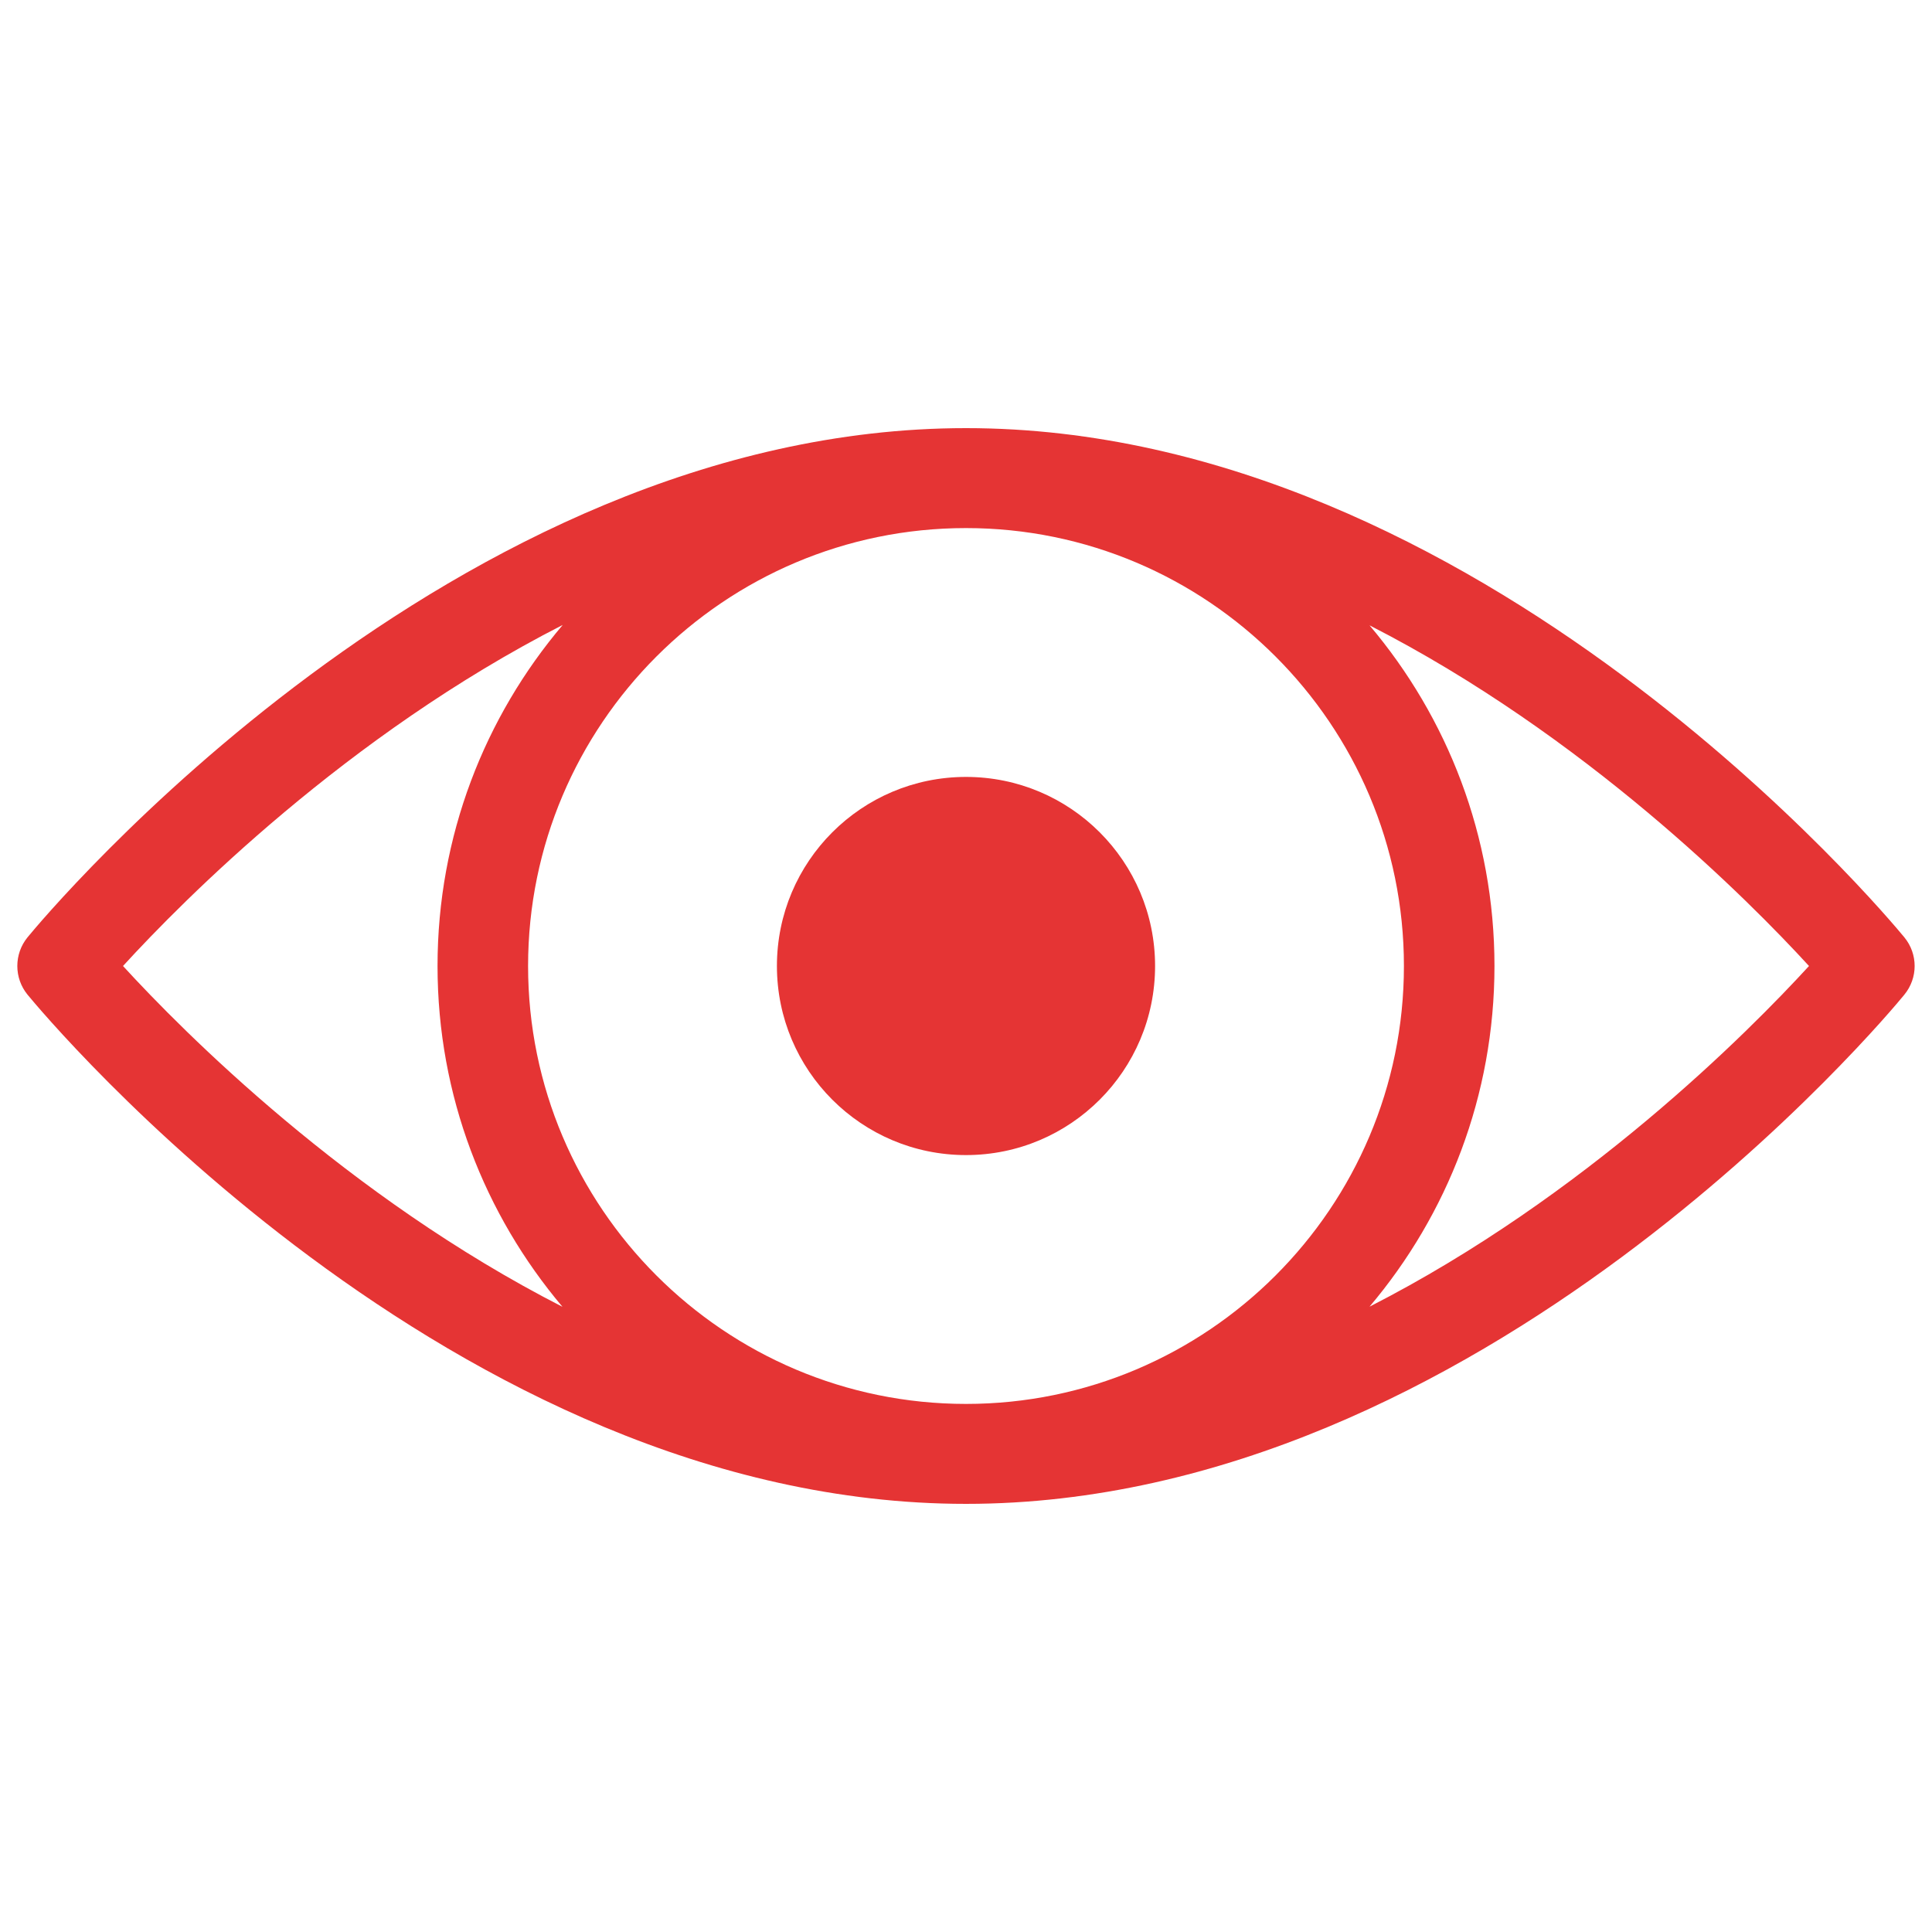
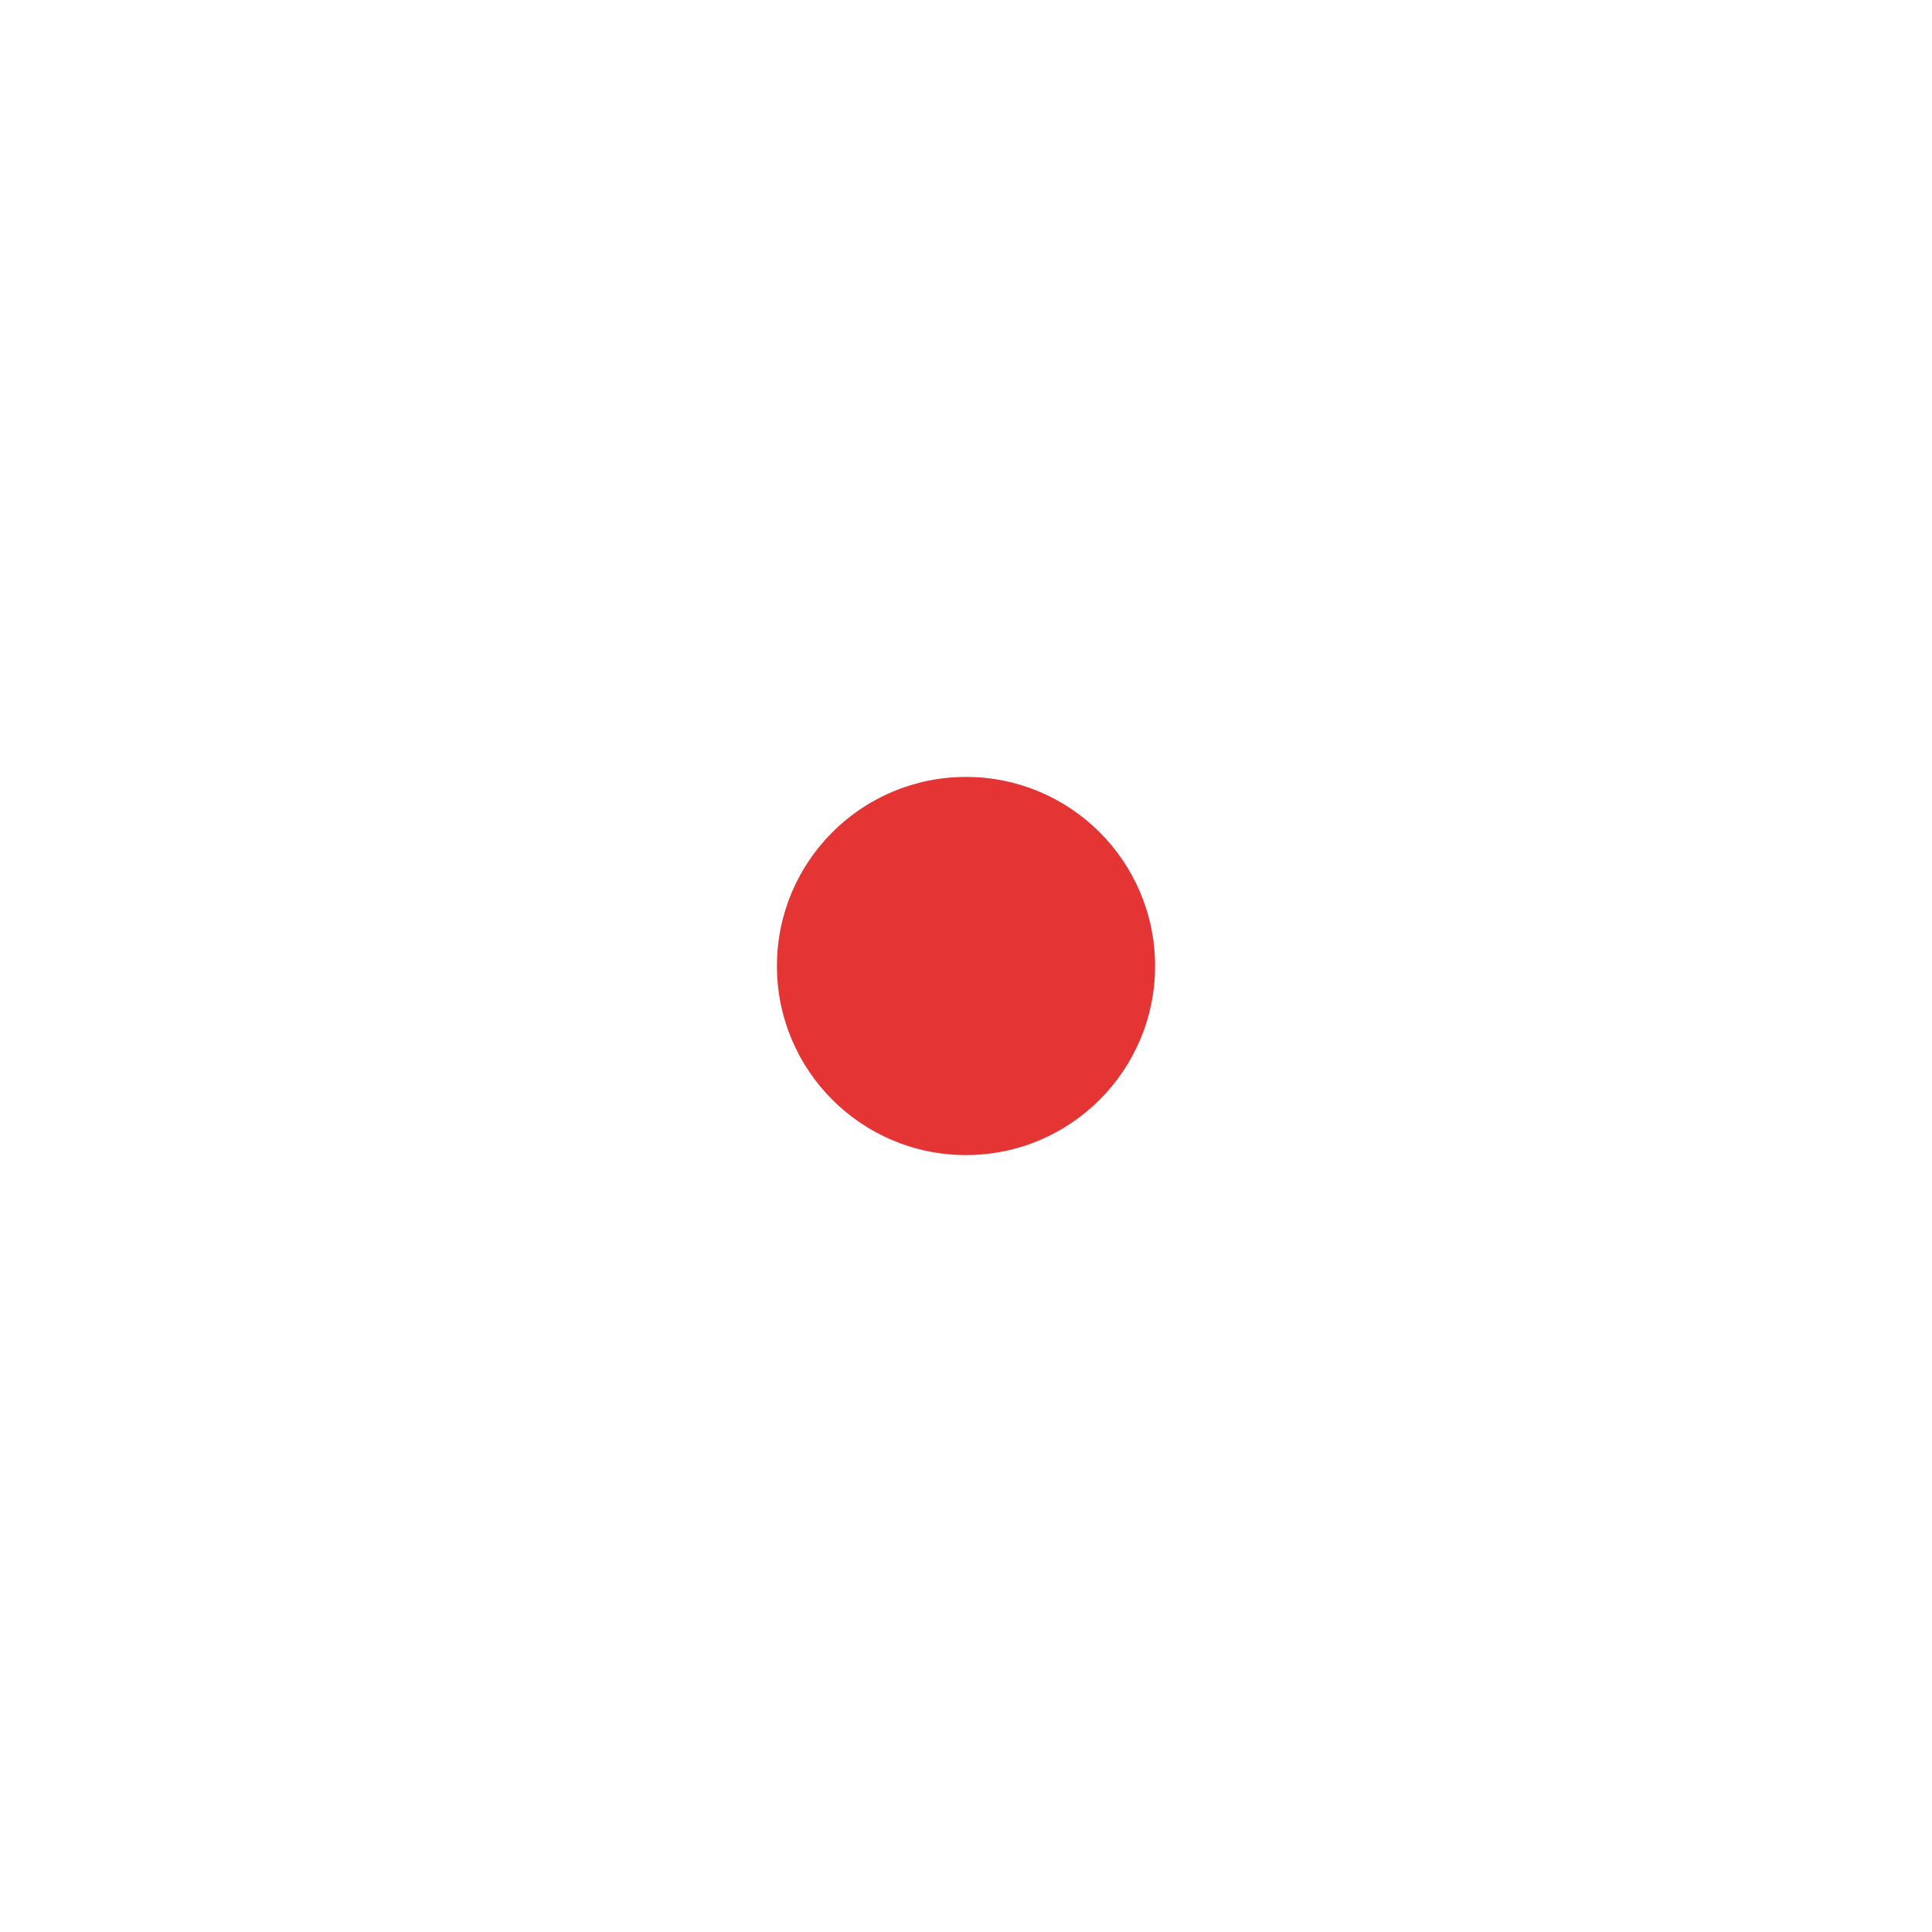
<svg xmlns="http://www.w3.org/2000/svg" id="Calque_1" data-name="Calque 1" viewBox="0 0 150 150">
  <defs>
    <style>
      .cls-1 {
        fill: #e53434;
      }
    </style>
  </defs>
-   <path class="cls-1" d="M147.85,72.77c-1.33-1.61-32.92-39.53-72.85-39.53S3.47,71.15,2.14,72.77c-1.06,1.3-1.06,3.16,0,4.46,1.33,1.61,32.92,39.53,72.86,39.53s71.53-37.91,72.85-39.53c1.07-1.3,1.07-3.16,0-4.46ZM75,109c-18.75,0-34-15.25-34-34s15.25-34,34-34,34,15.25,34,34-15.25,34-34,34ZM9.55,75c4.69-5.13,17.39-17.93,34.14-26.48-6.06,7.15-9.72,16.39-9.72,26.48s3.66,19.31,9.7,26.46c-16.73-8.55-29.43-21.34-34.12-26.46ZM106.33,101.45c6.05-7.15,9.7-16.38,9.7-26.45s-3.65-19.3-9.7-26.45c16.73,8.55,29.43,21.33,34.12,26.45-4.69,5.12-17.39,17.91-34.12,26.45Z" />
  <circle class="cls-1" cx="75" cy="75" r="14.68" />
</svg>